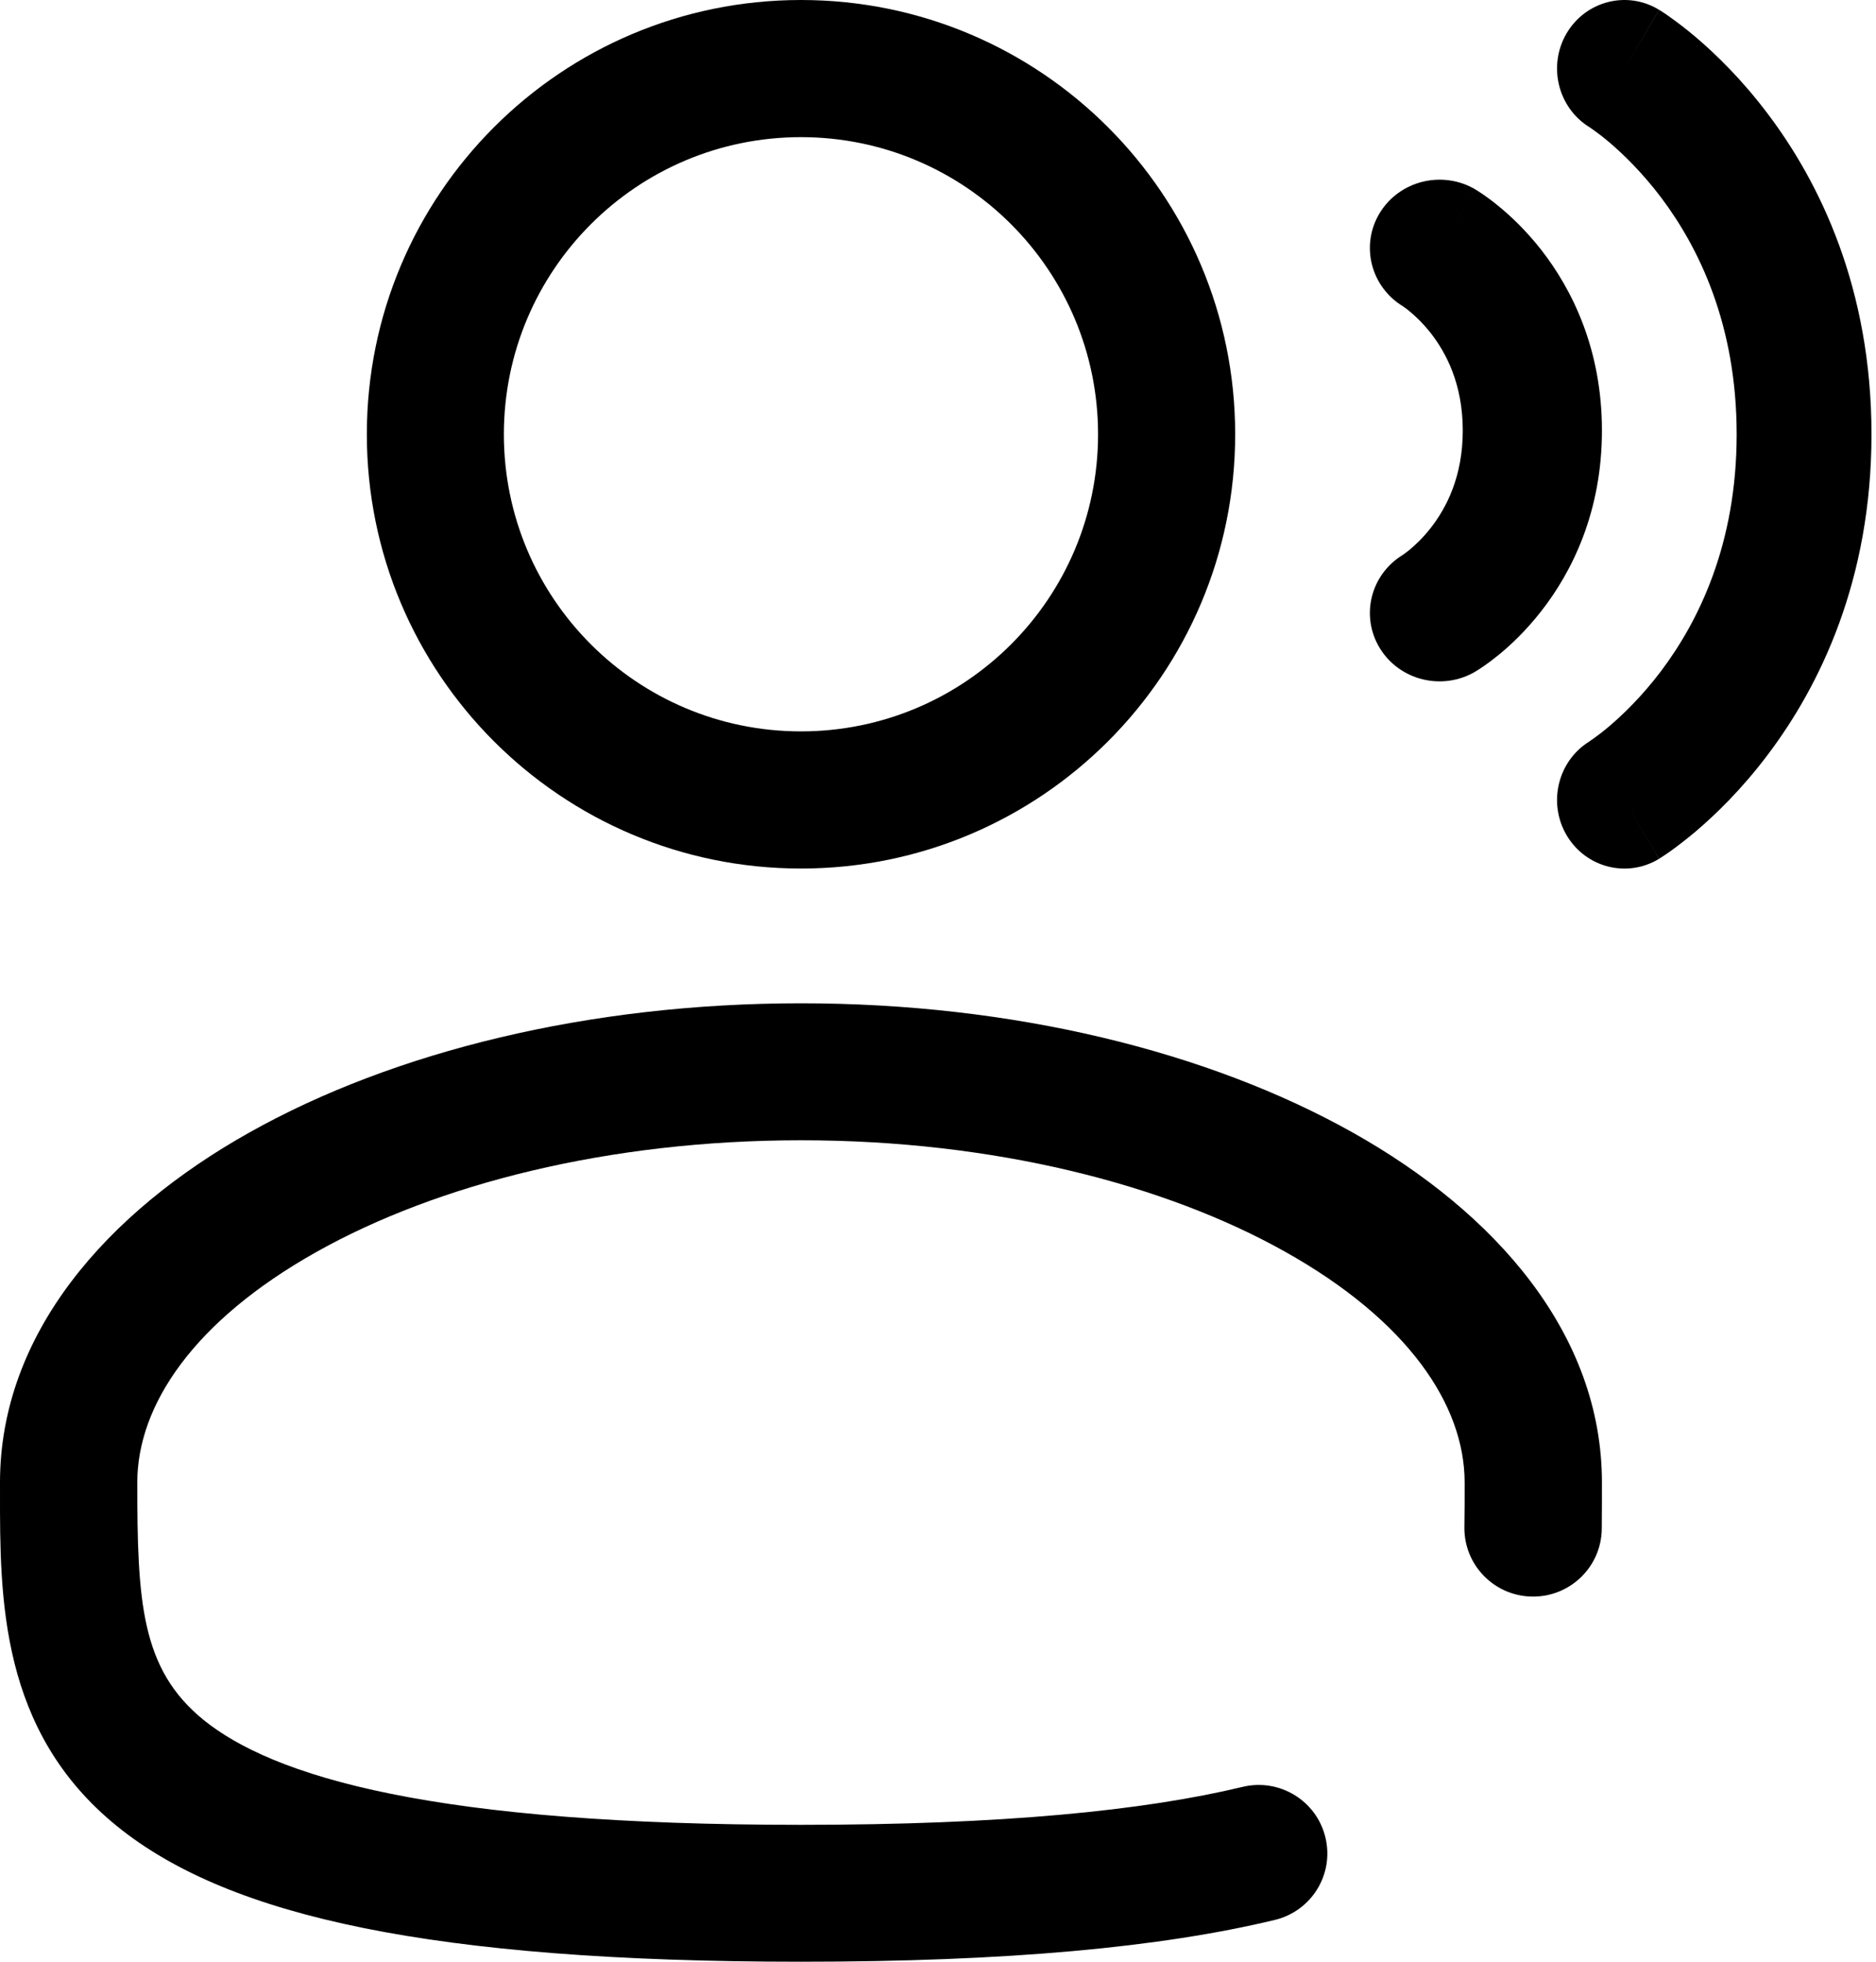
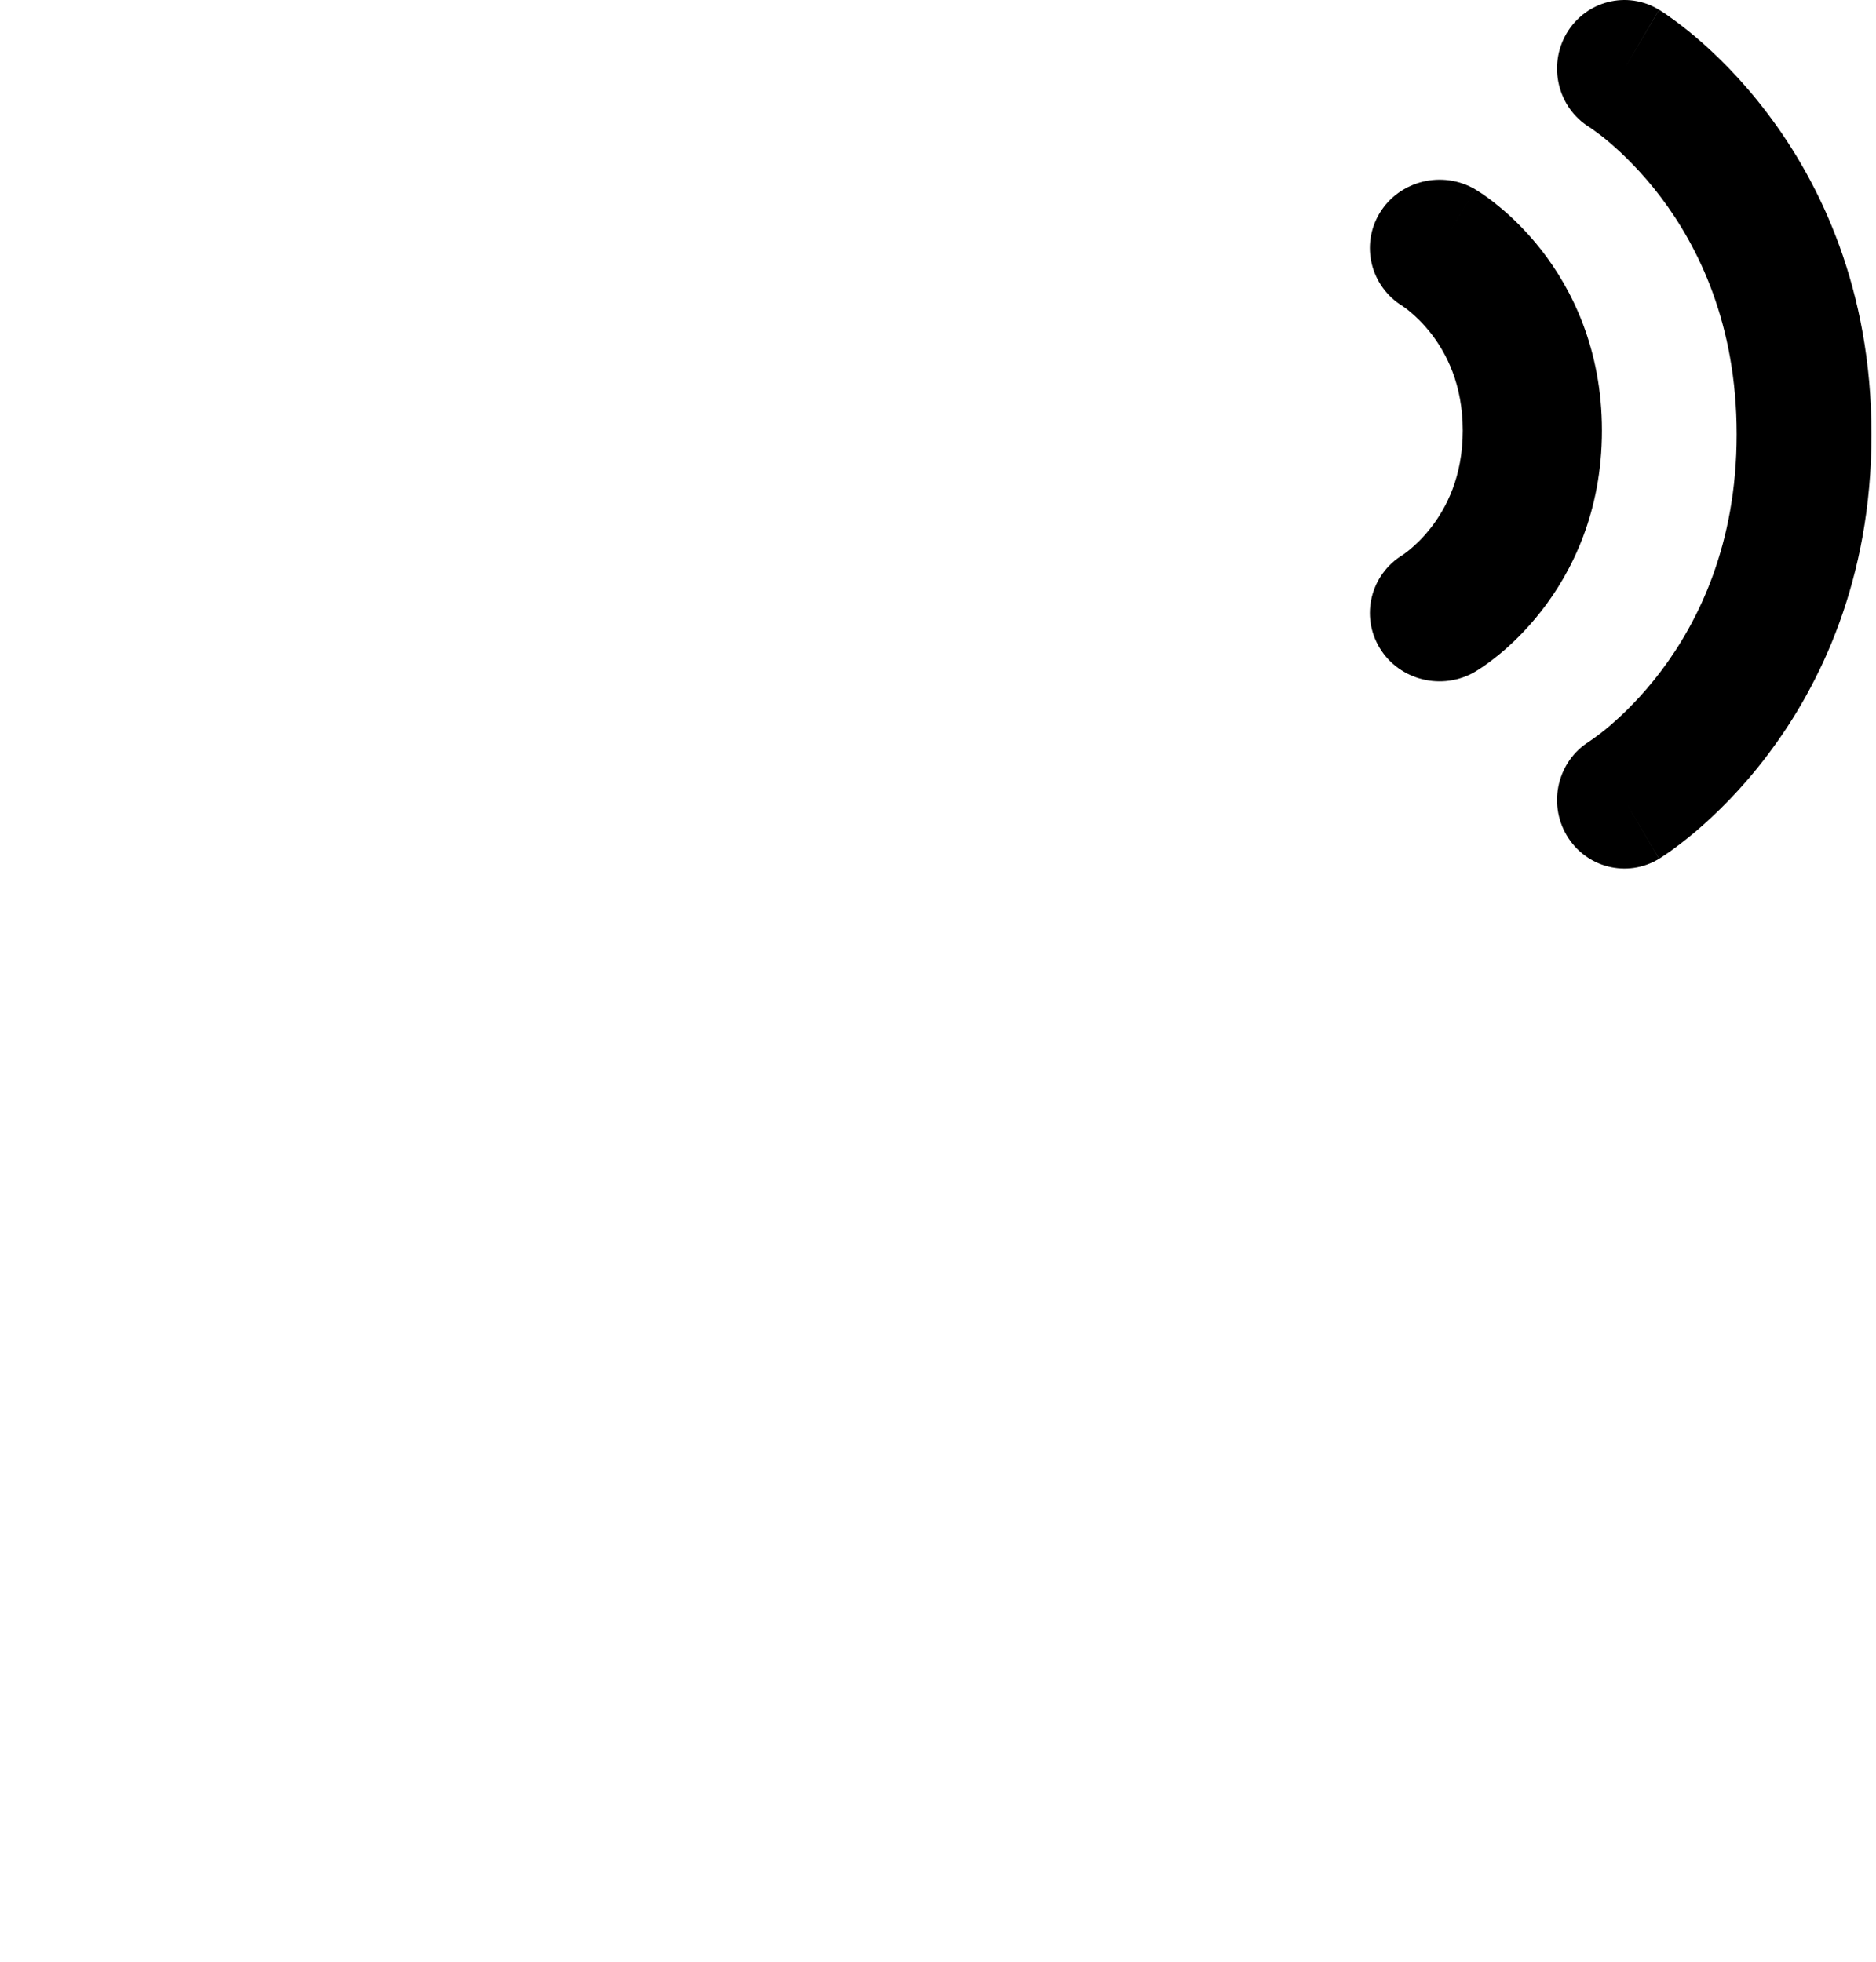
<svg xmlns="http://www.w3.org/2000/svg" width="22" height="23" viewBox="0 0 22 23" fill="none">
-   <path fill-rule="evenodd" clip-rule="evenodd" d="M9.393 1.608C7.469 1.608 5.909 3.168 5.909 5.092C5.909 7.016 7.469 8.575 9.393 8.575C11.317 8.575 12.877 7.016 12.877 5.092C12.877 3.168 11.317 1.608 9.393 1.608ZM4.302 5.092C4.302 2.28 6.581 0 9.393 0C12.205 0 14.485 2.28 14.485 5.092C14.485 7.904 12.205 10.183 9.393 10.183C6.581 10.183 4.302 7.904 4.302 5.092Z" fill="black" />
  <path fill-rule="evenodd" clip-rule="evenodd" d="M18.372 0.39C18.597 0.01 19.082 -0.114 19.456 0.115L19.05 0.804C19.456 0.115 19.456 0.115 19.457 0.115L19.458 0.116L19.459 0.117C19.46 0.117 19.462 0.118 19.463 0.119C19.466 0.121 19.469 0.123 19.473 0.125C19.481 0.13 19.491 0.137 19.502 0.144C19.526 0.159 19.556 0.18 19.593 0.207C19.667 0.259 19.767 0.335 19.885 0.434C20.119 0.633 20.425 0.929 20.729 1.332C21.343 2.144 21.947 3.384 21.947 5.092C21.947 6.799 21.343 8.039 20.729 8.851C20.425 9.254 20.119 9.55 19.885 9.749C19.767 9.848 19.667 9.924 19.593 9.977C19.556 10.003 19.526 10.024 19.502 10.039C19.491 10.047 19.481 10.053 19.473 10.058C19.469 10.06 19.466 10.062 19.463 10.064C19.462 10.065 19.46 10.066 19.459 10.067L19.458 10.068L19.457 10.068C19.456 10.068 19.456 10.069 19.05 9.379L19.456 10.069C19.082 10.297 18.597 10.174 18.372 9.793C18.149 9.414 18.268 8.922 18.639 8.693C18.64 8.692 18.642 8.691 18.644 8.689C18.652 8.684 18.667 8.674 18.687 8.659C18.728 8.63 18.793 8.582 18.873 8.514C19.034 8.377 19.255 8.164 19.477 7.871C19.916 7.289 20.366 6.386 20.366 5.092C20.366 3.797 19.916 2.894 19.477 2.312C19.255 2.019 19.034 1.806 18.873 1.669C18.793 1.601 18.728 1.553 18.687 1.524C18.667 1.509 18.652 1.499 18.644 1.494C18.642 1.492 18.64 1.491 18.639 1.491C18.268 1.261 18.149 0.77 18.372 0.39ZM18.642 8.69L18.643 8.69Z" fill="black" />
  <path fill-rule="evenodd" clip-rule="evenodd" d="M16.181 2.496C16.413 2.117 16.915 1.993 17.302 2.221L16.881 2.909C17.302 2.221 17.302 2.221 17.302 2.222L17.303 2.222L17.305 2.223L17.308 2.225C17.31 2.227 17.313 2.228 17.316 2.23C17.322 2.234 17.329 2.238 17.337 2.243C17.353 2.253 17.373 2.266 17.396 2.282C17.443 2.315 17.504 2.359 17.574 2.417C17.714 2.531 17.894 2.7 18.073 2.928C18.435 3.391 18.786 4.093 18.786 5.048C18.786 6.002 18.435 6.705 18.073 7.167C17.894 7.396 17.714 7.565 17.574 7.679C17.504 7.736 17.443 7.781 17.396 7.813C17.373 7.829 17.353 7.842 17.337 7.852C17.329 7.857 17.322 7.862 17.316 7.865C17.313 7.867 17.31 7.869 17.308 7.87L17.305 7.872L17.303 7.873L17.302 7.874C17.302 7.874 17.302 7.874 16.89 7.201L17.302 7.874C16.915 8.102 16.413 7.979 16.181 7.599C15.951 7.222 16.073 6.735 16.452 6.505C16.453 6.504 16.456 6.502 16.46 6.499C16.473 6.49 16.497 6.473 16.529 6.447C16.593 6.394 16.685 6.309 16.779 6.189C16.96 5.957 17.154 5.59 17.154 5.048C17.154 4.505 16.96 4.138 16.779 3.906C16.685 3.787 16.593 3.701 16.529 3.649C16.497 3.623 16.473 3.605 16.46 3.597C16.456 3.594 16.453 3.592 16.452 3.591C16.073 3.36 15.951 2.873 16.181 2.496Z" fill="black" />
-   <path fill-rule="evenodd" clip-rule="evenodd" d="M2.926 13.277C4.621 12.326 6.91 11.763 9.393 11.763C11.877 11.763 14.165 12.326 15.861 13.277C17.531 14.213 18.786 15.633 18.786 17.382V17.385C18.786 17.564 18.786 17.747 18.784 17.929C18.777 18.372 18.411 18.726 17.966 18.719C17.522 18.712 17.167 18.348 17.173 17.904C17.176 17.736 17.176 17.564 17.176 17.382C17.176 16.471 16.509 15.482 15.071 14.676C13.658 13.884 11.653 13.369 9.393 13.369C7.134 13.369 5.128 13.884 3.715 14.676C2.277 15.482 1.61 16.471 1.61 17.382C1.61 18.781 1.654 19.569 2.387 20.165C2.785 20.487 3.45 20.803 4.588 21.032C5.723 21.261 7.274 21.395 9.393 21.395C11.759 21.395 13.415 21.228 14.572 20.95C15.004 20.846 15.439 21.111 15.543 21.542C15.648 21.973 15.382 22.406 14.95 22.51C13.616 22.831 11.817 23 9.393 23C7.219 23 5.549 22.864 4.269 22.606C2.991 22.348 2.046 21.958 1.37 21.409C-0.003 20.295 -0.001 18.734 7.28658e-05 17.491C0 17.454 0 17.418 0 17.382C0 15.633 1.256 14.213 2.926 13.277Z" fill="black" />
</svg>